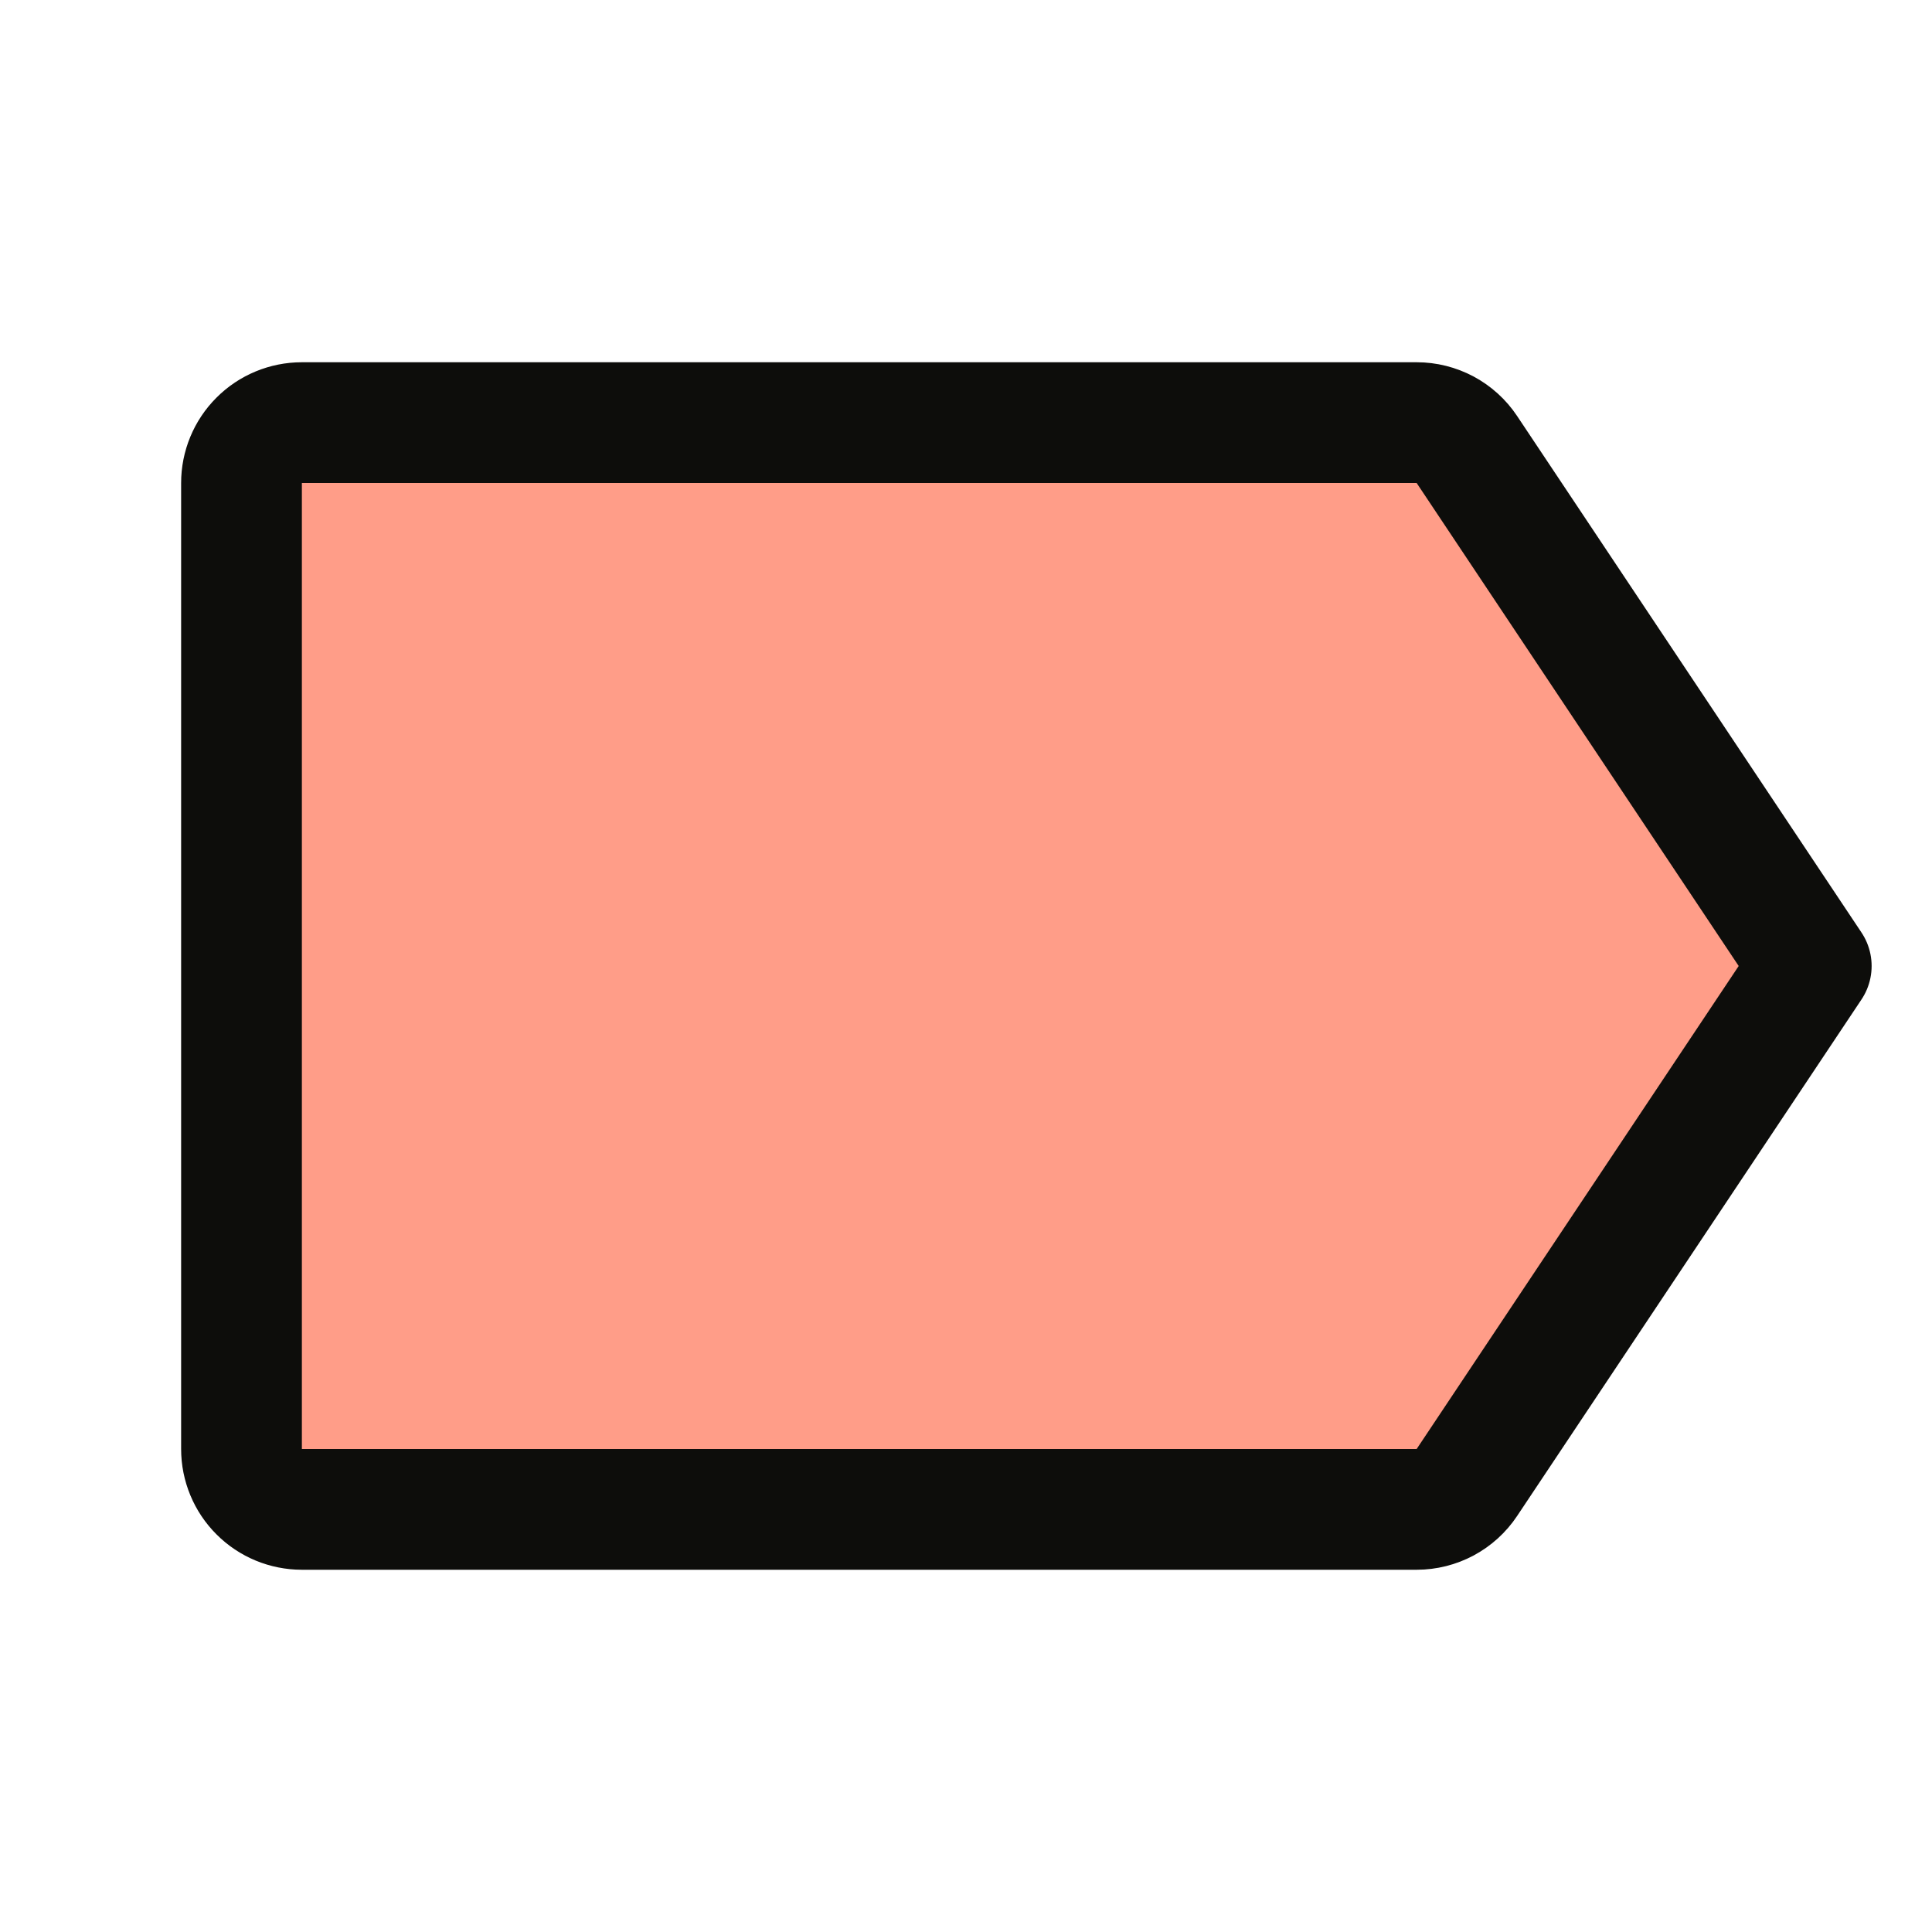
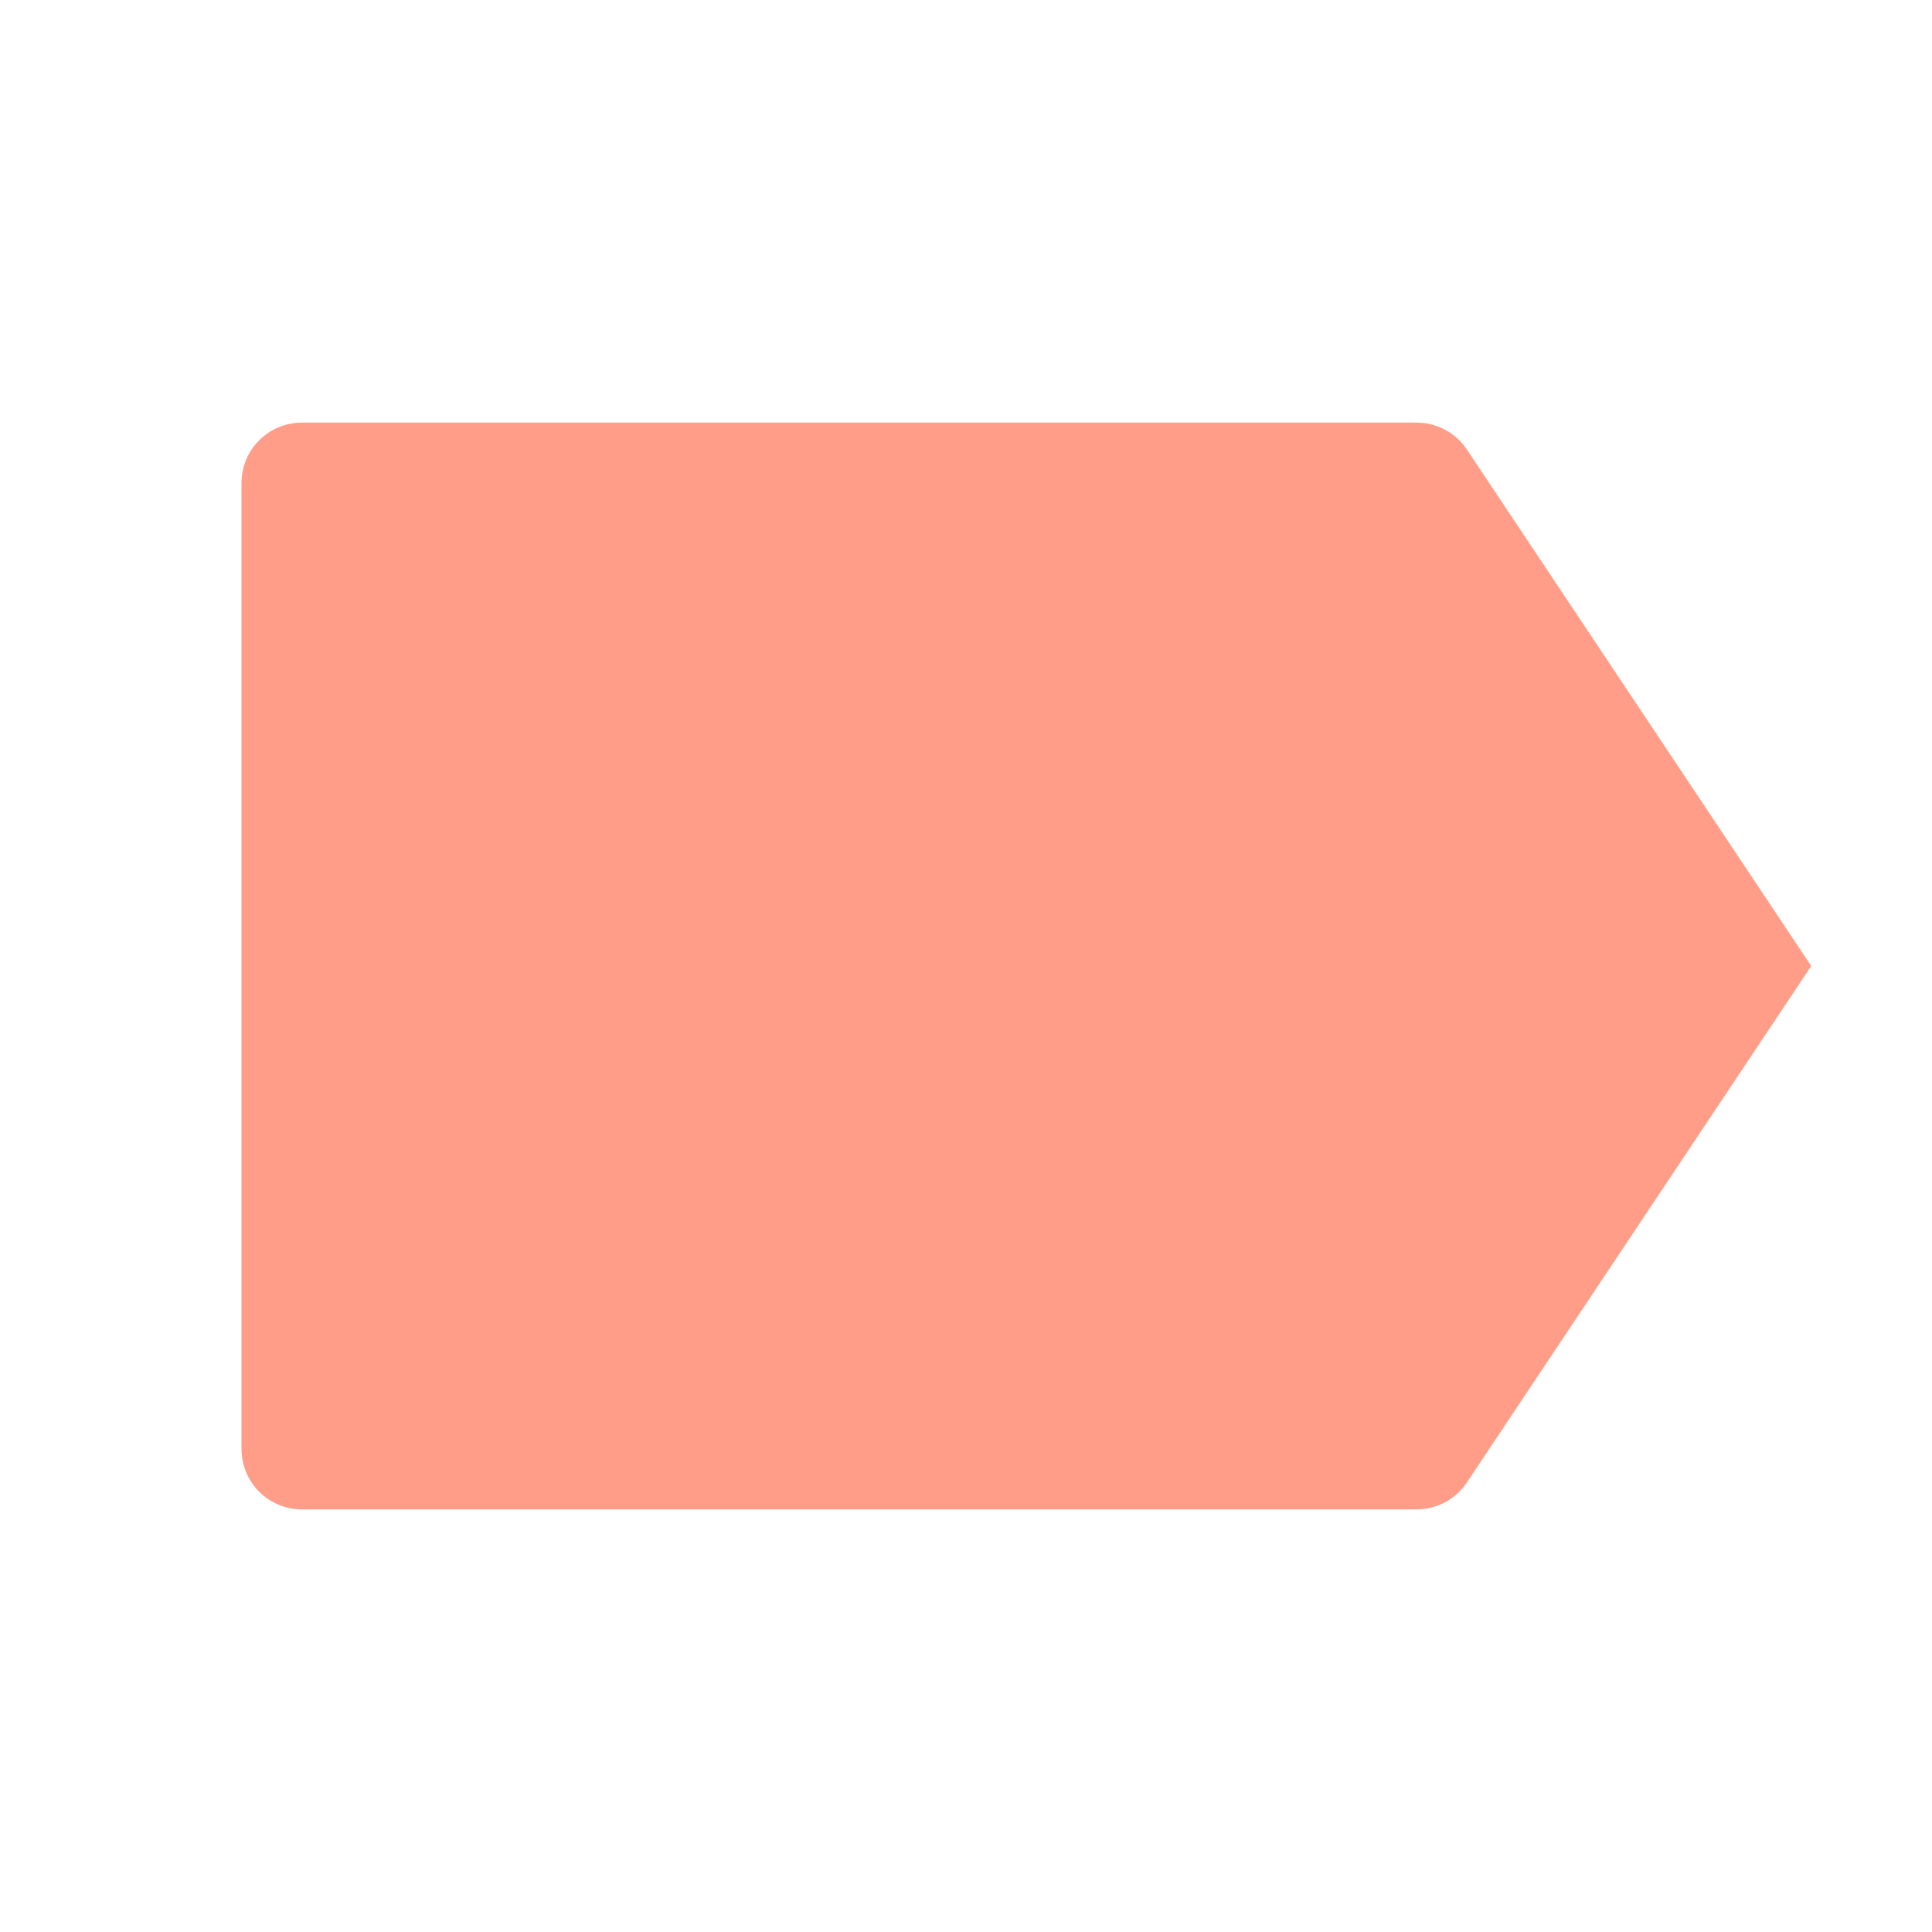
<svg xmlns="http://www.w3.org/2000/svg" width="32" height="32" viewBox="0 0 32 32" fill="none">
  <g clip-path="url(#clip0_530_21950)">
    <path d="M24.296 24.555L30 16L24.296 7.445C24.205 7.308 24.081 7.196 23.936 7.118C23.791 7.041 23.63 7 23.465 7H5C4.735 7 4.48 7.105 4.293 7.293C4.105 7.48 4 7.735 4 8V24C4 24.265 4.105 24.52 4.293 24.707C4.48 24.895 4.735 25 5 25H23.465C23.63 25 23.791 24.959 23.936 24.882C24.081 24.804 24.205 24.692 24.296 24.555Z" fill="#FF9D88" />
-     <path d="M24.296 24.555L30 16L24.296 7.445C24.205 7.308 24.081 7.196 23.936 7.118C23.791 7.041 23.63 7 23.465 7H5C4.735 7 4.48 7.105 4.293 7.293C4.105 7.48 4 7.735 4 8V24C4 24.265 4.105 24.52 4.293 24.707C4.48 24.895 4.735 25 5 25H23.465C23.63 25 23.791 24.959 23.936 24.882C24.081 24.804 24.205 24.692 24.296 24.555Z" stroke="#0D0D0B" stroke-width="2" stroke-linecap="round" stroke-linejoin="round" />
  </g>
  <defs>
    <clipPath id="clip0_530_21950">
      <rect width="32" height="32" fill="white" />
    </clipPath>
  </defs>
</svg>